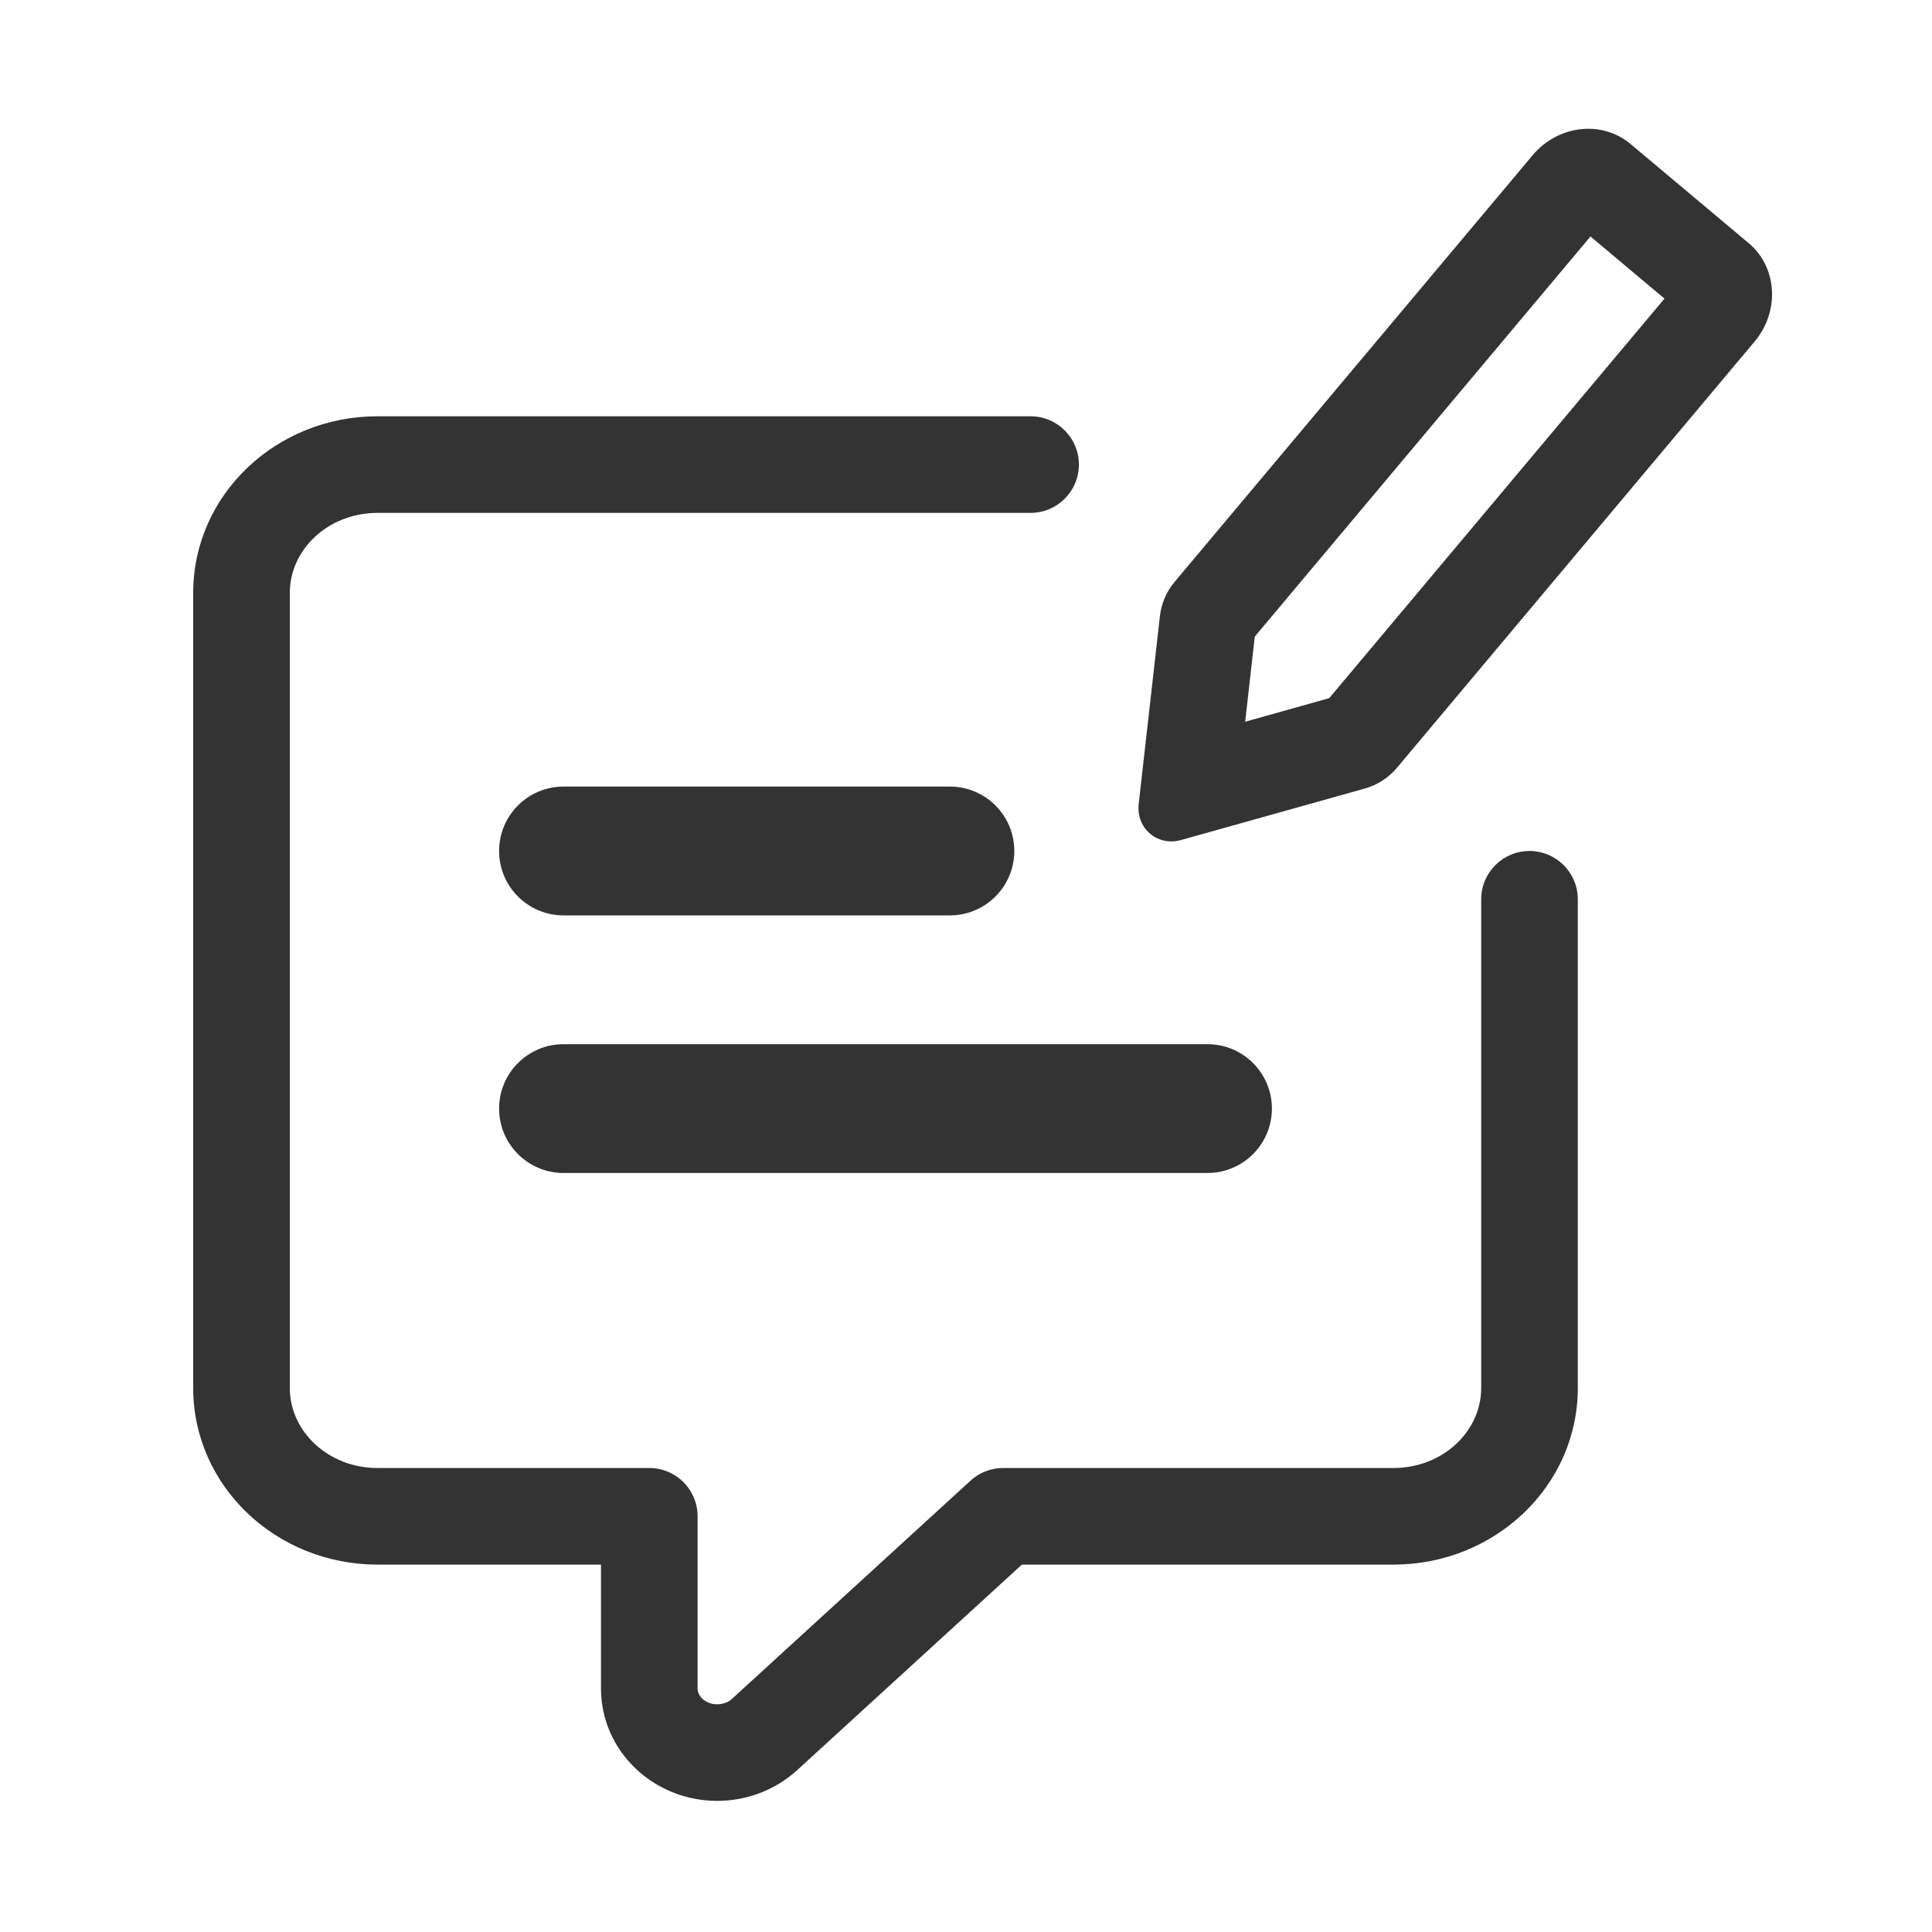
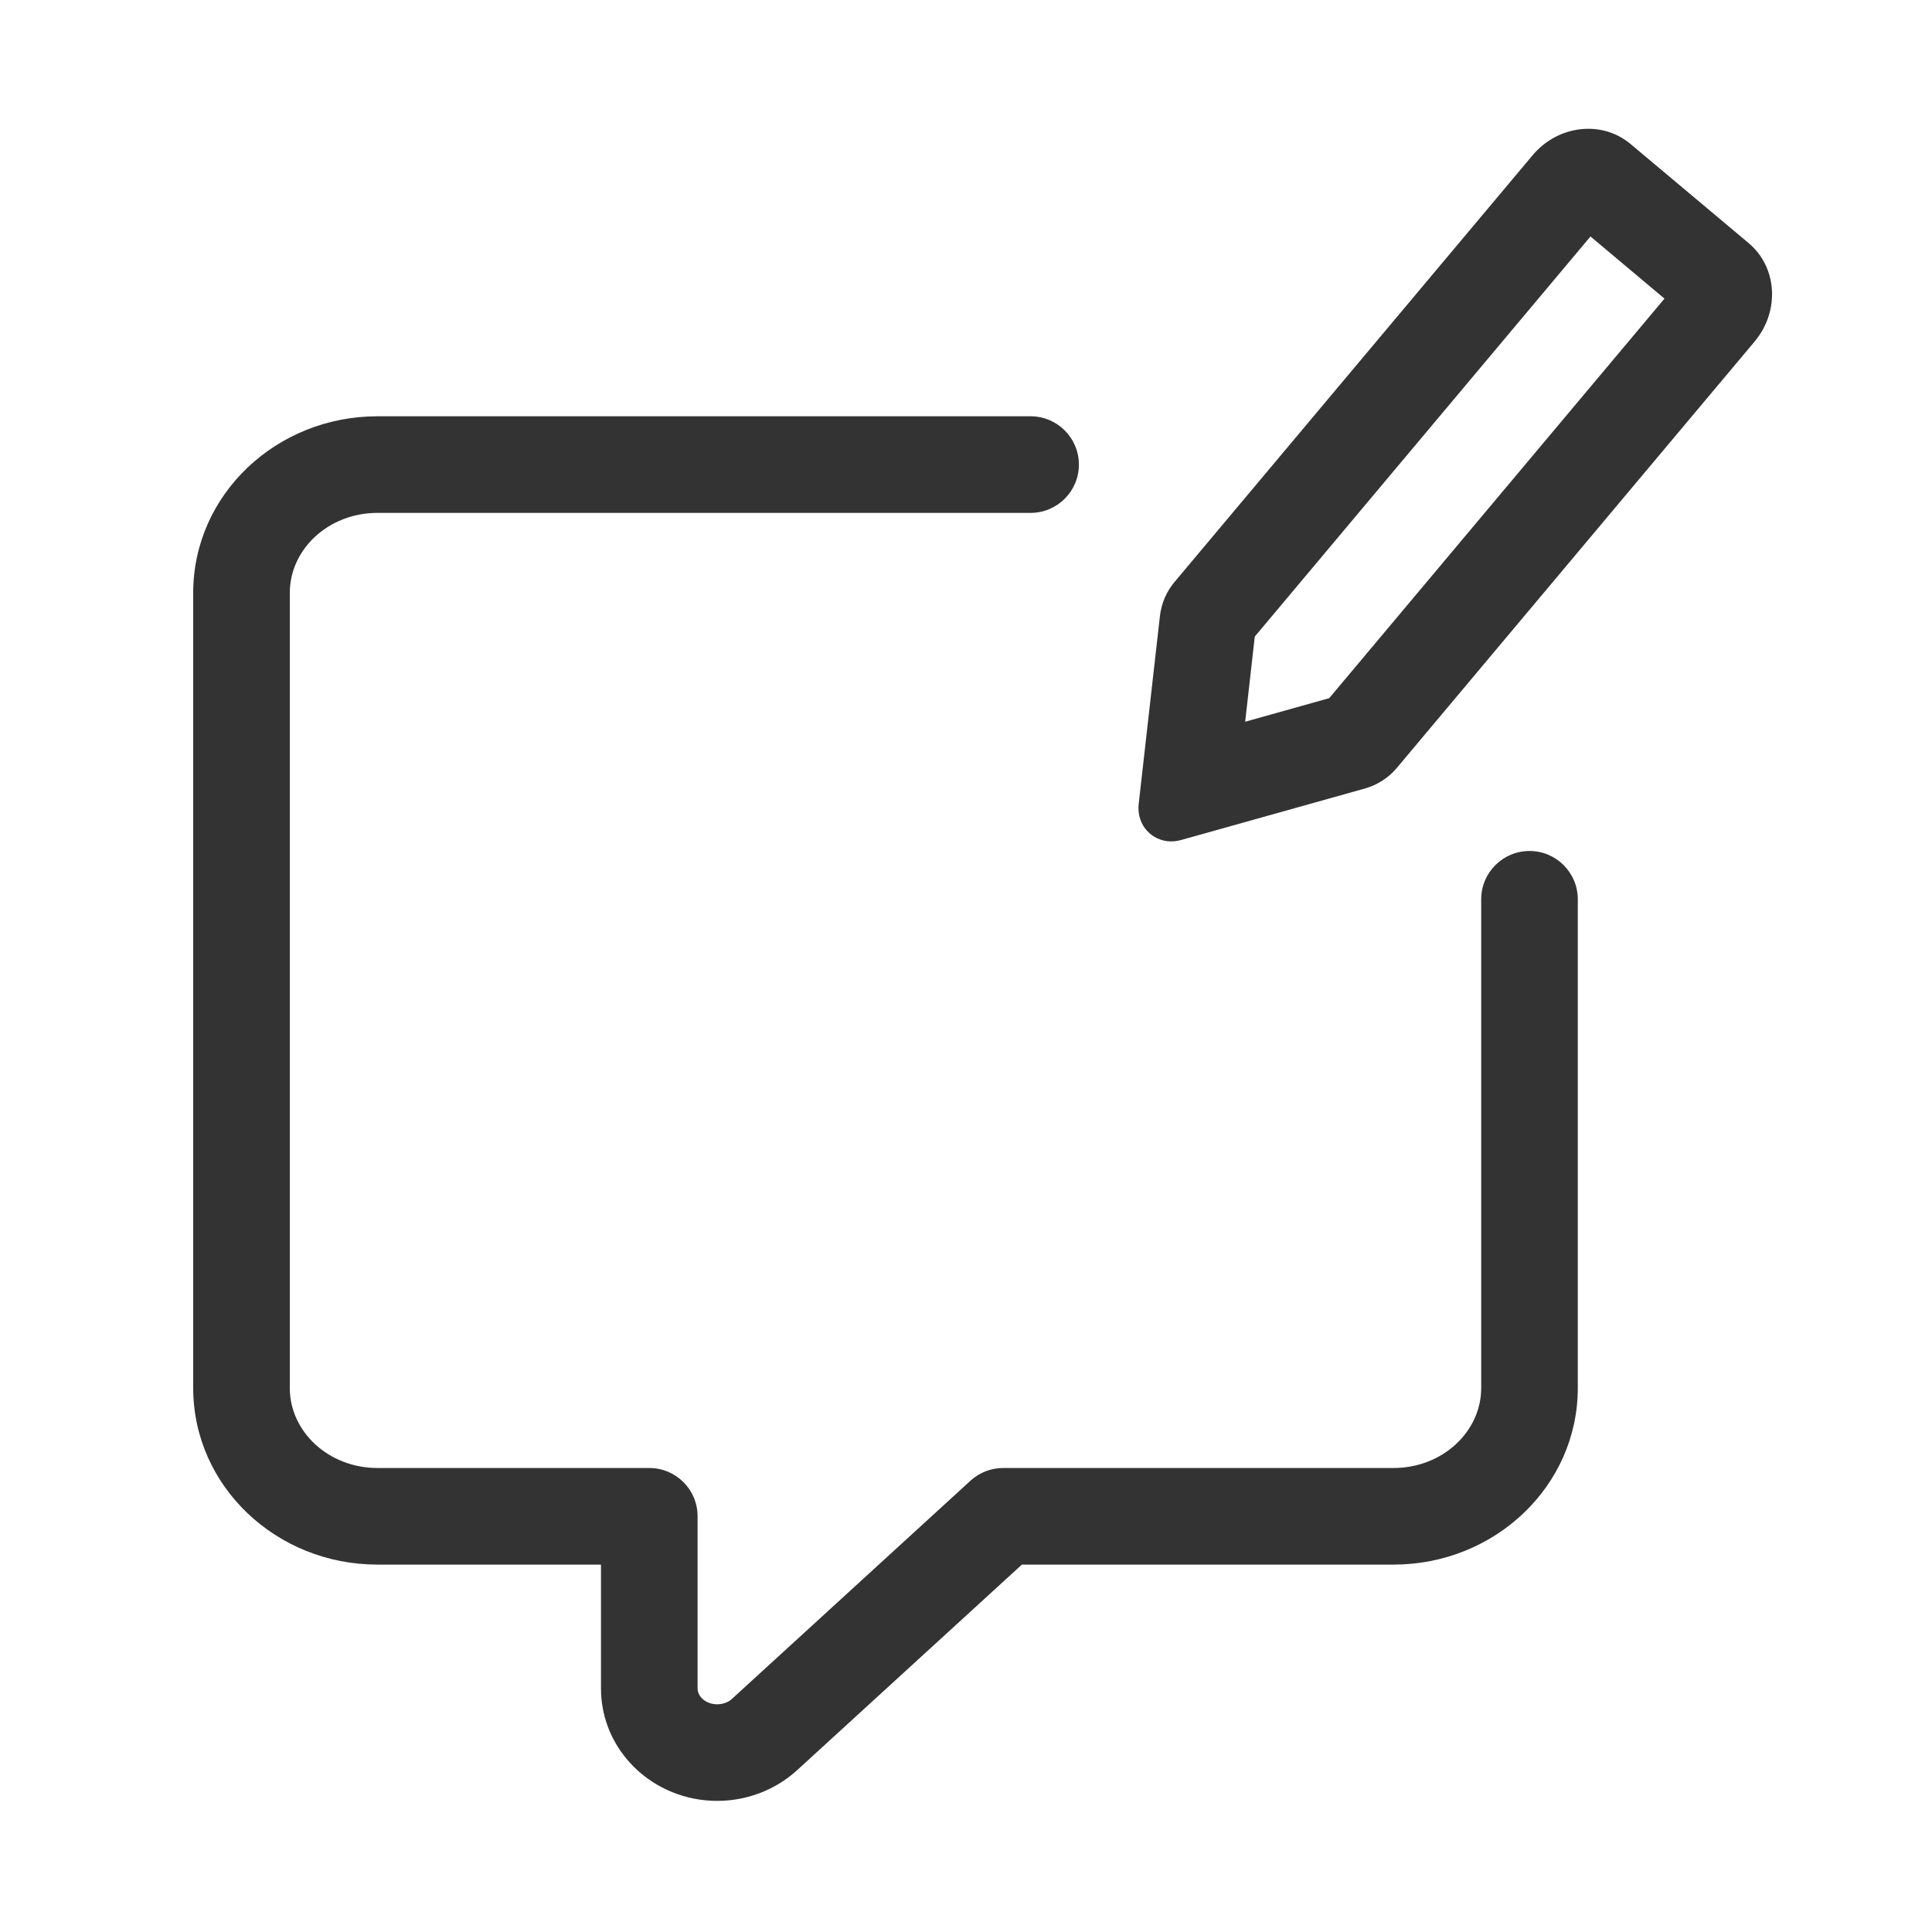
<svg xmlns="http://www.w3.org/2000/svg" fill="none" viewBox="0 0 30 30" height="30" width="30">
-   <path fill="#333333" d="M8.75 18.214C8.198 18.214 7.75 17.766 7.75 17.214C7.75 16.662 8.198 16.214 8.75 16.214H18.75C19.302 16.214 19.75 16.662 19.75 17.214C19.75 17.766 19.302 18.214 18.75 18.214H8.75ZM8.75 14.214C8.198 14.214 7.75 13.766 7.75 13.214C7.75 12.662 8.198 12.214 8.75 12.214H14.75C15.302 12.214 15.75 12.662 15.75 13.214C15.75 13.766 15.302 14.214 14.75 14.214H8.75Z" />
  <path fill="#333333" d="M24.697 3.672L19.484 9.885L19.335 11.207L20.64 10.841L25.846 4.637L24.697 3.672ZM25.319 2.236L27.153 3.775C27.599 4.149 27.64 4.833 27.245 5.304L21.69 11.924C21.561 12.078 21.388 12.189 21.194 12.244L18.335 13.045C18.044 13.126 17.756 12.958 17.691 12.668C17.678 12.61 17.675 12.549 17.681 12.488L18.011 9.567C18.033 9.372 18.112 9.187 18.238 9.037L23.798 2.411C24.192 1.941 24.874 1.862 25.319 2.236ZM5.861 24.295C4.29 24.295 3 23.077 3 21.553V9.206C3 7.681 4.29 6.464 5.861 6.464H16.003C16.417 6.464 16.753 6.8 16.753 7.214C16.753 7.628 16.417 7.964 16.003 7.964H5.861C5.1 7.964 4.5 8.53 4.5 9.206V21.553C4.5 22.229 5.1 22.795 5.861 22.795H10.082C10.496 22.795 10.832 23.13 10.832 23.545V26.218C10.832 26.344 10.959 26.464 11.137 26.464C11.226 26.464 11.308 26.433 11.366 26.38L15.071 22.991C15.209 22.865 15.389 22.795 15.577 22.795H21.639C22.4 22.795 23 22.229 23 21.553V13.964C23 13.55 23.336 13.214 23.75 13.214C24.164 13.214 24.5 13.55 24.5 13.964V21.553C24.5 23.077 23.21 24.295 21.639 24.295H15.868L12.378 27.487C12.042 27.794 11.597 27.964 11.137 27.964C10.15 27.964 9.332 27.193 9.332 26.218V24.295H5.861Z" />
</svg>